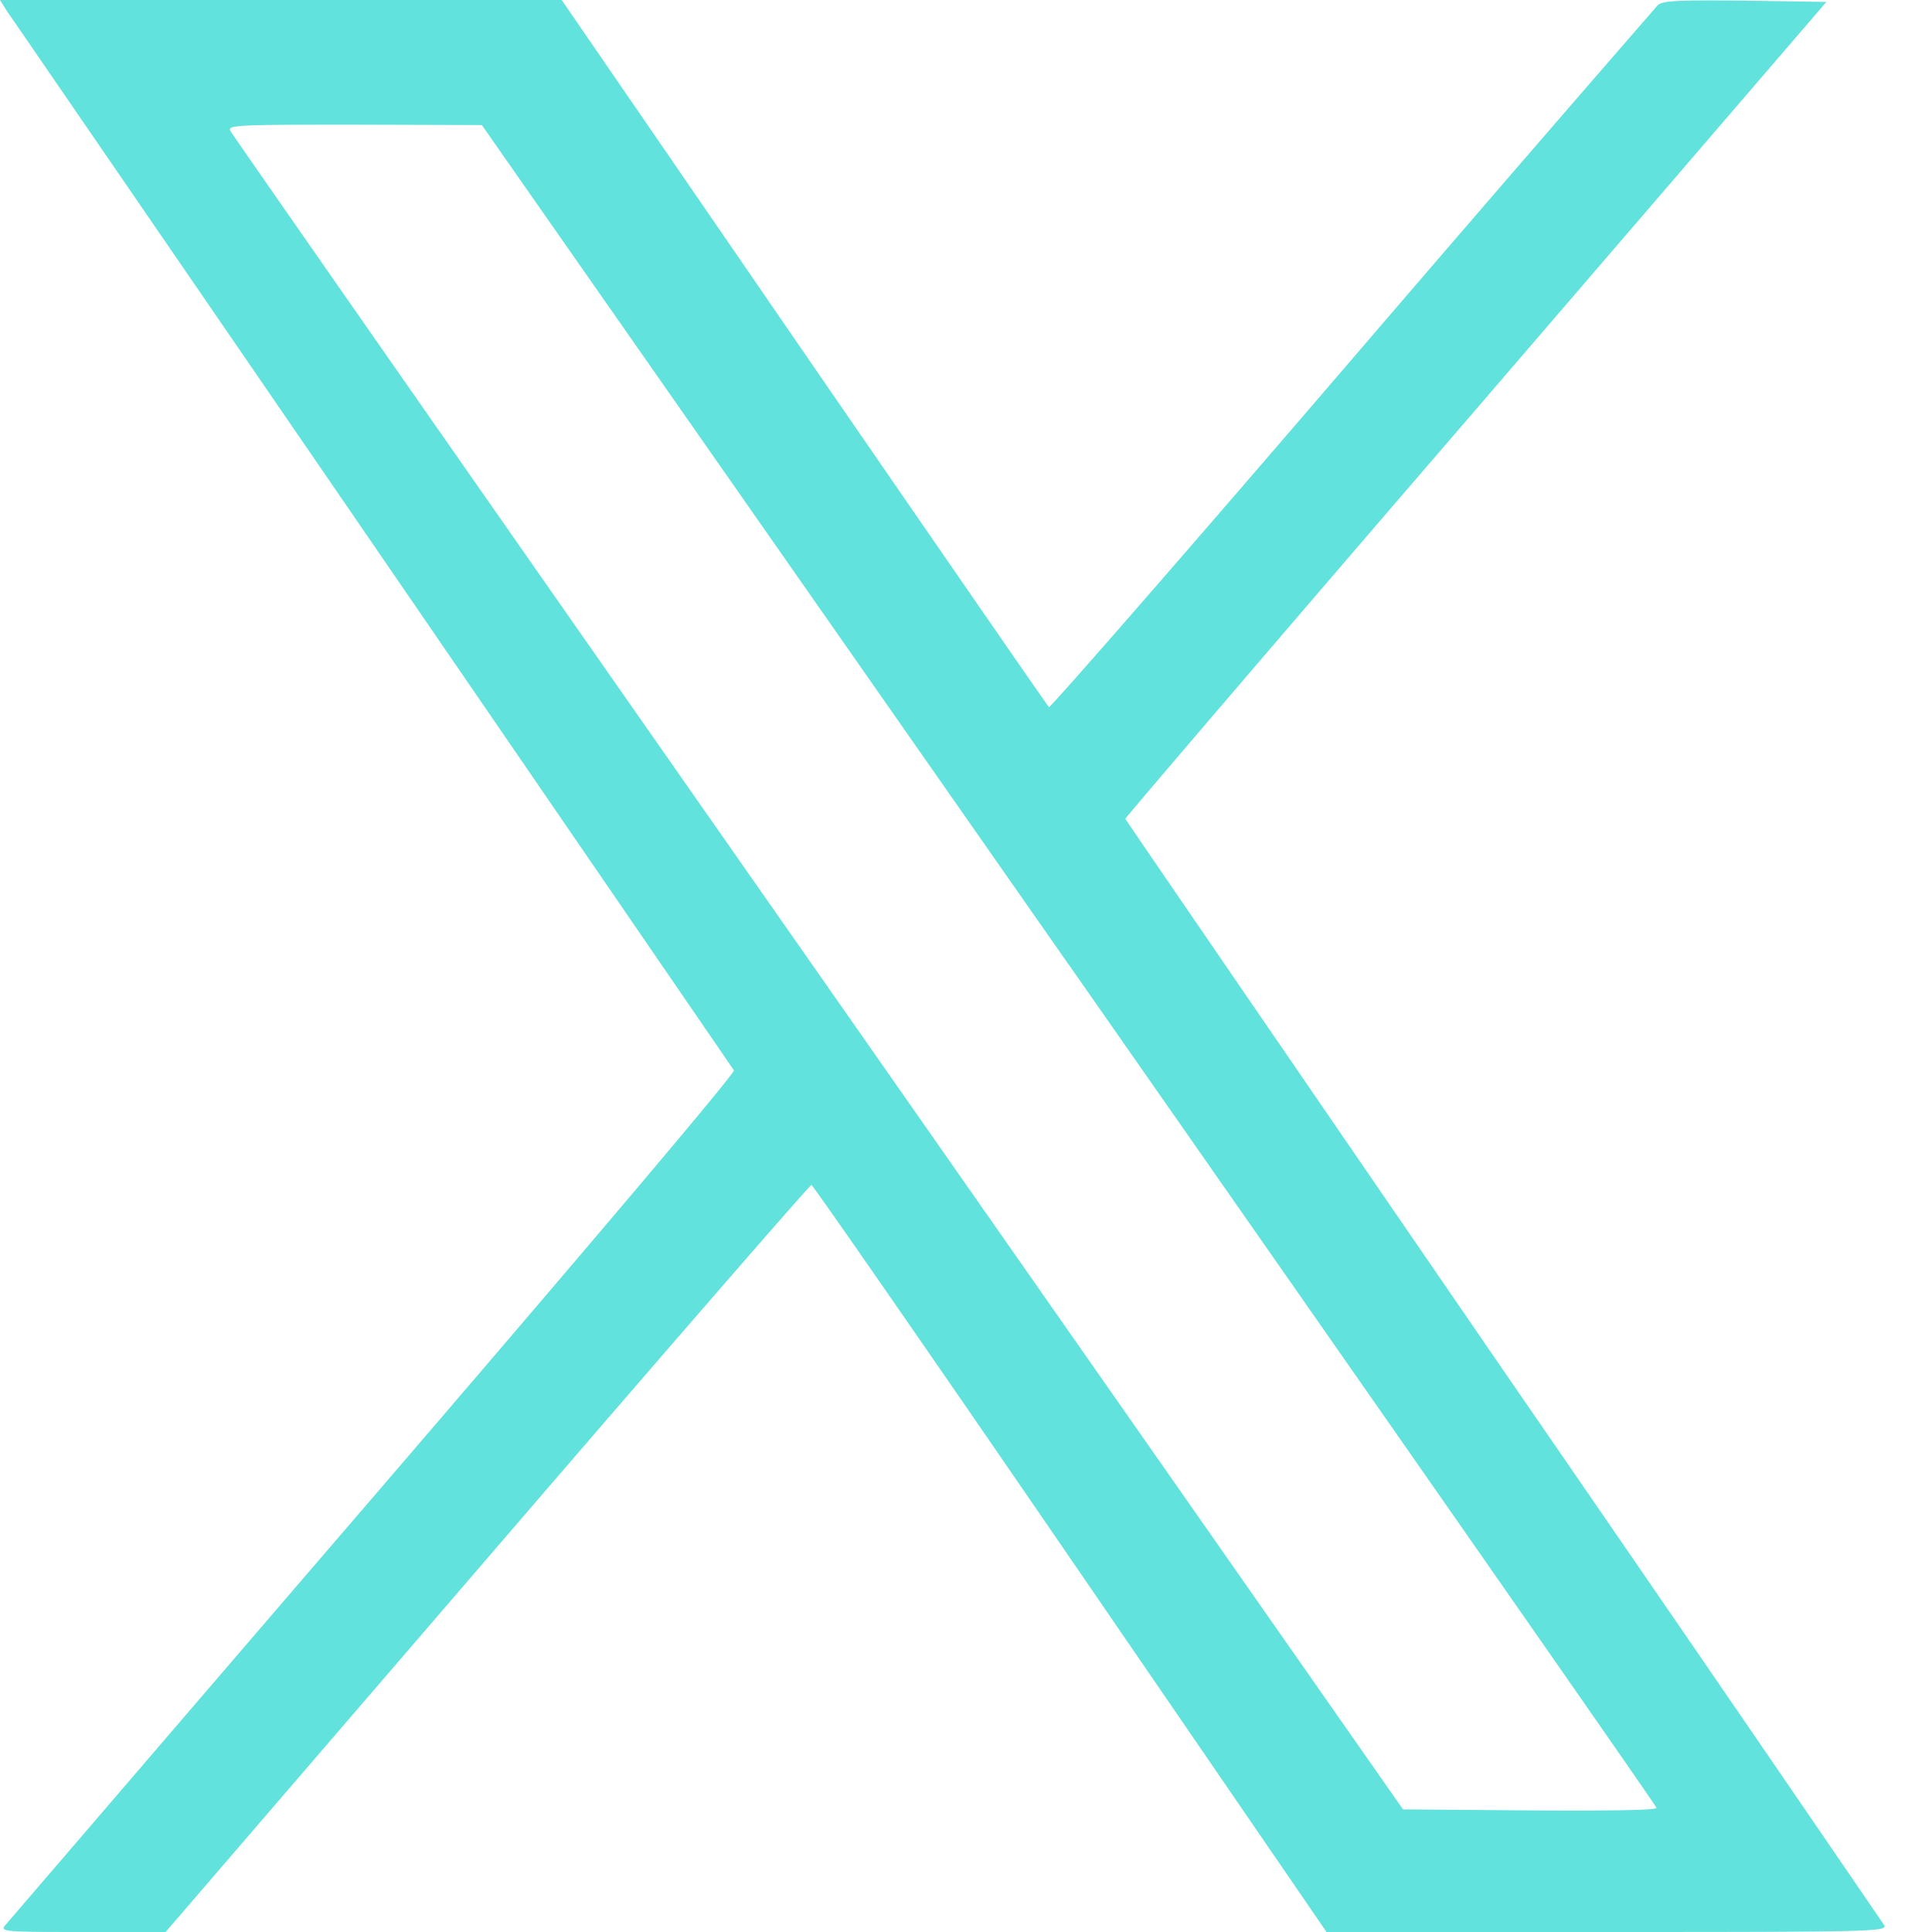
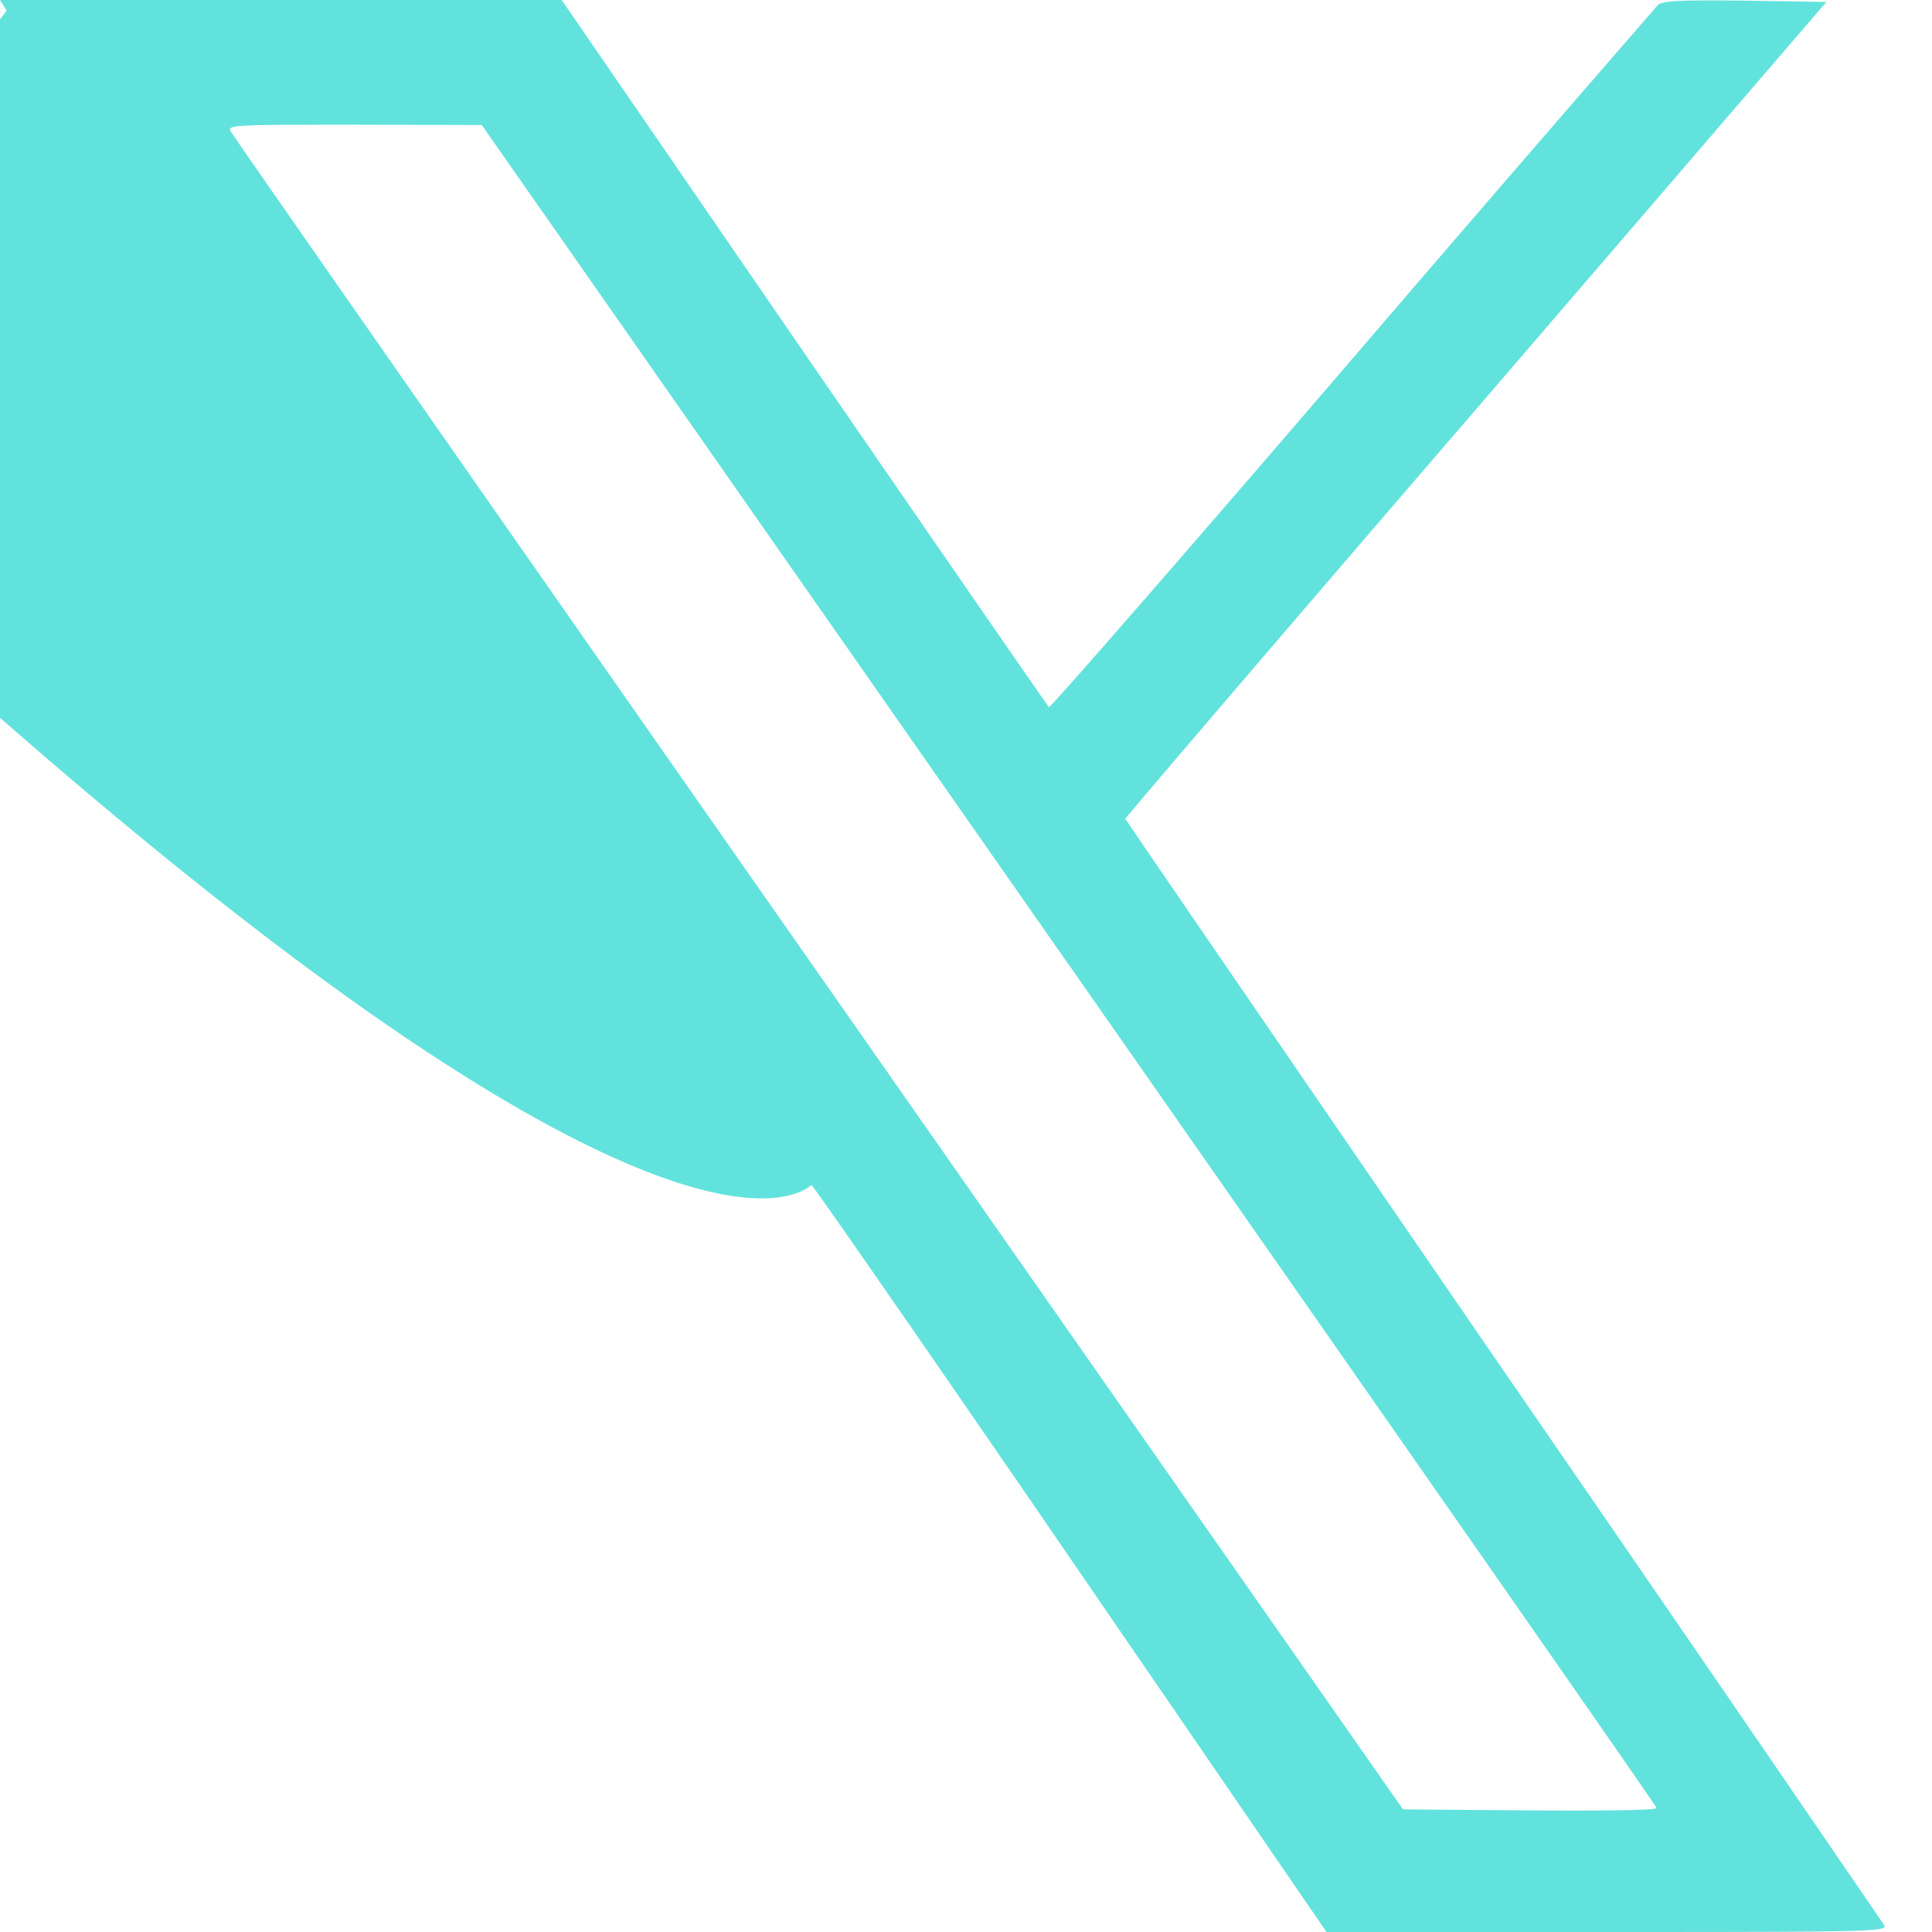
<svg xmlns="http://www.w3.org/2000/svg" width="15" height="15" fill="none">
-   <path d="M.05.08a14417.582 14417.582 0 0 1 5.648 8.23c.012.02-1.14 1.381-2.8 3.312-1.55 1.802-2.836 3.302-2.86 3.328-.038.047.003.05.604.05h.644l2.496-2.9C5.153 10.506 6.287 9.2 6.3 9.2c.012.002.917 1.306 2.01 2.9l1.989 2.9h2.18c2.065 0 2.176-.003 2.15-.053a1362.03 1362.03 0 0 0-2.96-4.312C10.059 8.29 8.74 6.366 8.737 6.357c0-.008 1.225-1.441 2.722-3.178L14.18.015l-.633-.01c-.524-.005-.639 0-.677.036a560.39 560.39 0 0 0-2.376 2.751c-1.28 1.491-2.338 2.704-2.35 2.698-.008-.006-.864-1.245-1.9-2.75L4.361 0H0l.05.08zm8.247 7.408c2.505 3.586 4.561 6.53 4.564 6.548.01.018-.354.024-.978.02l-.99-.008-4.539-6.49C3.858 3.99 1.804 1.047 1.79 1.018c-.026-.047.026-.05.961-.05l.99.003 4.556 6.518z" fill="#62E2DD" />
+   <path d="M.05.08c.012.02-1.14 1.381-2.8 3.312-1.55 1.802-2.836 3.302-2.86 3.328-.038.047.003.05.604.05h.644l2.496-2.9C5.153 10.506 6.287 9.2 6.3 9.2c.012.002.917 1.306 2.01 2.9l1.989 2.9h2.18c2.065 0 2.176-.003 2.15-.053a1362.03 1362.03 0 0 0-2.96-4.312C10.059 8.29 8.74 6.366 8.737 6.357c0-.008 1.225-1.441 2.722-3.178L14.18.015l-.633-.01c-.524-.005-.639 0-.677.036a560.39 560.39 0 0 0-2.376 2.751c-1.28 1.491-2.338 2.704-2.35 2.698-.008-.006-.864-1.245-1.9-2.75L4.361 0H0l.05.08zm8.247 7.408c2.505 3.586 4.561 6.53 4.564 6.548.01.018-.354.024-.978.02l-.99-.008-4.539-6.49C3.858 3.99 1.804 1.047 1.79 1.018c-.026-.047.026-.05.961-.05l.99.003 4.556 6.518z" fill="#62E2DD" />
</svg>